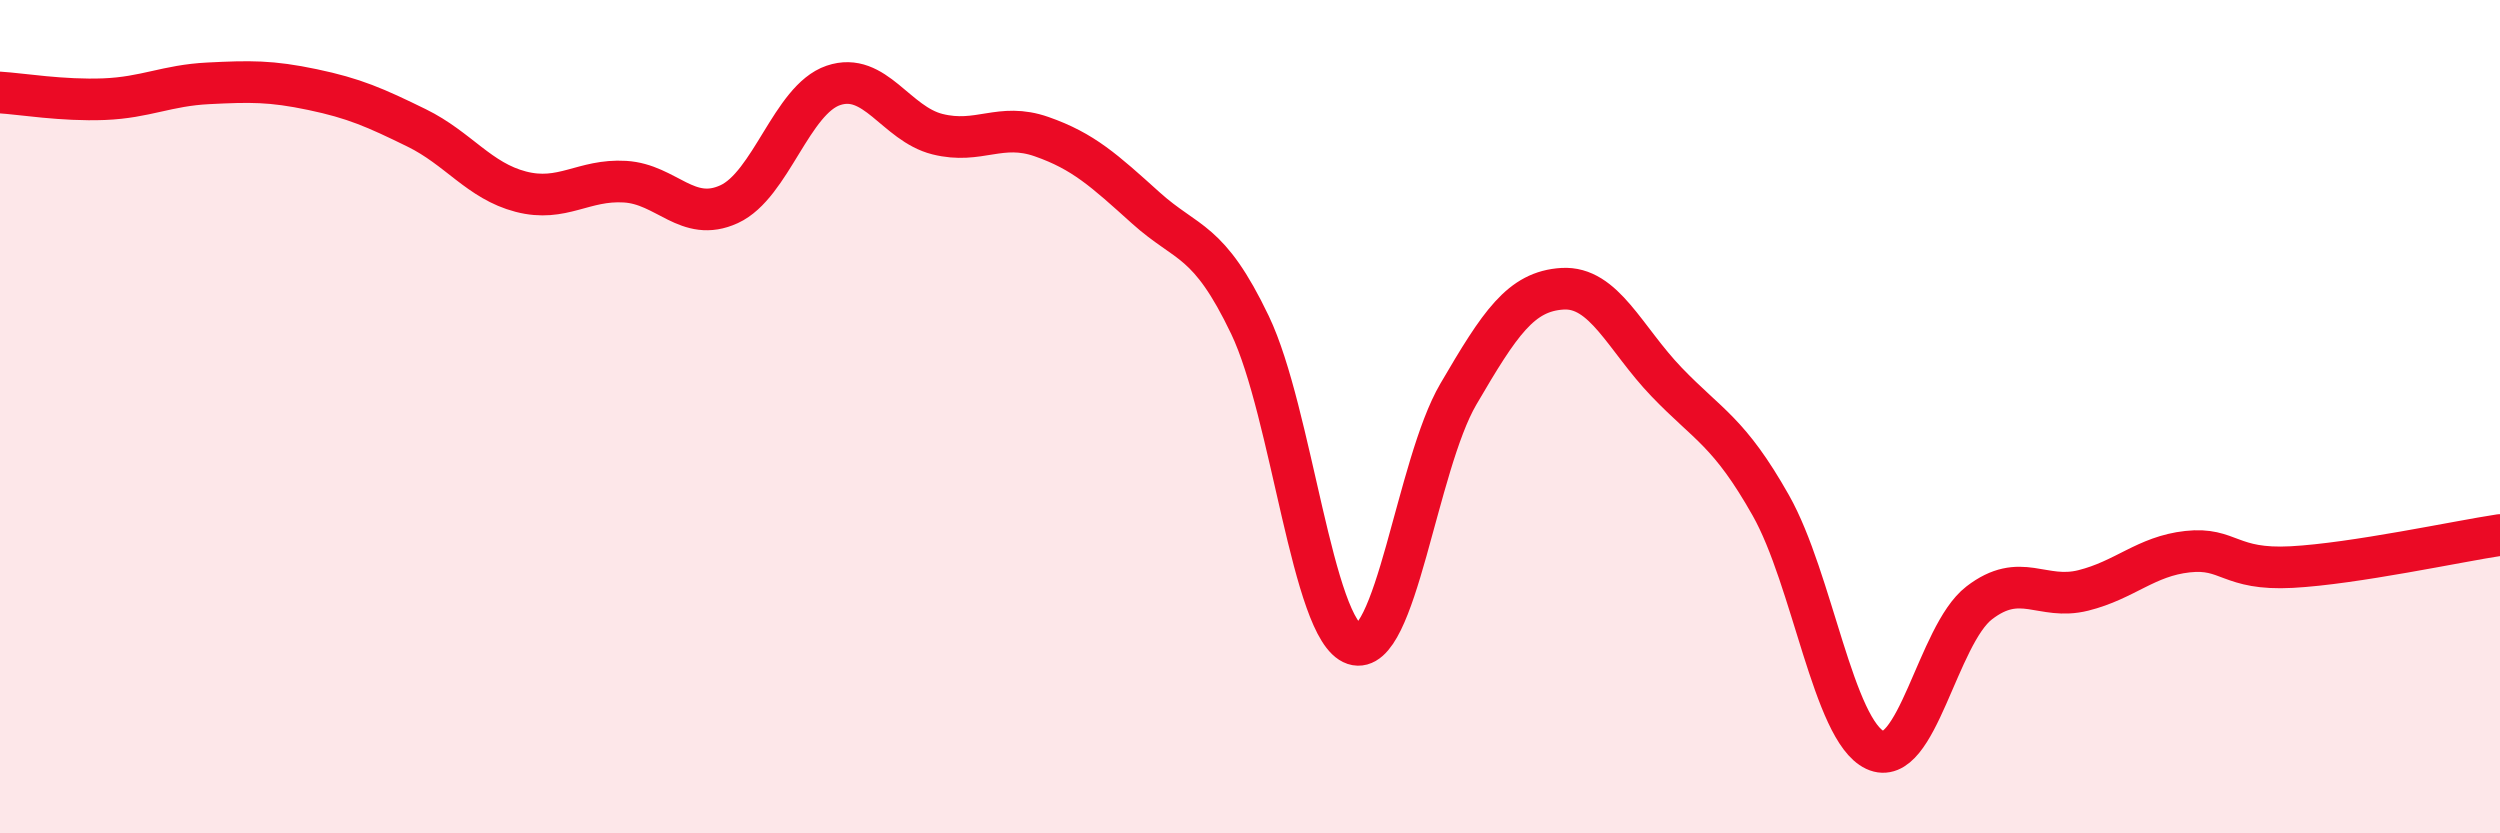
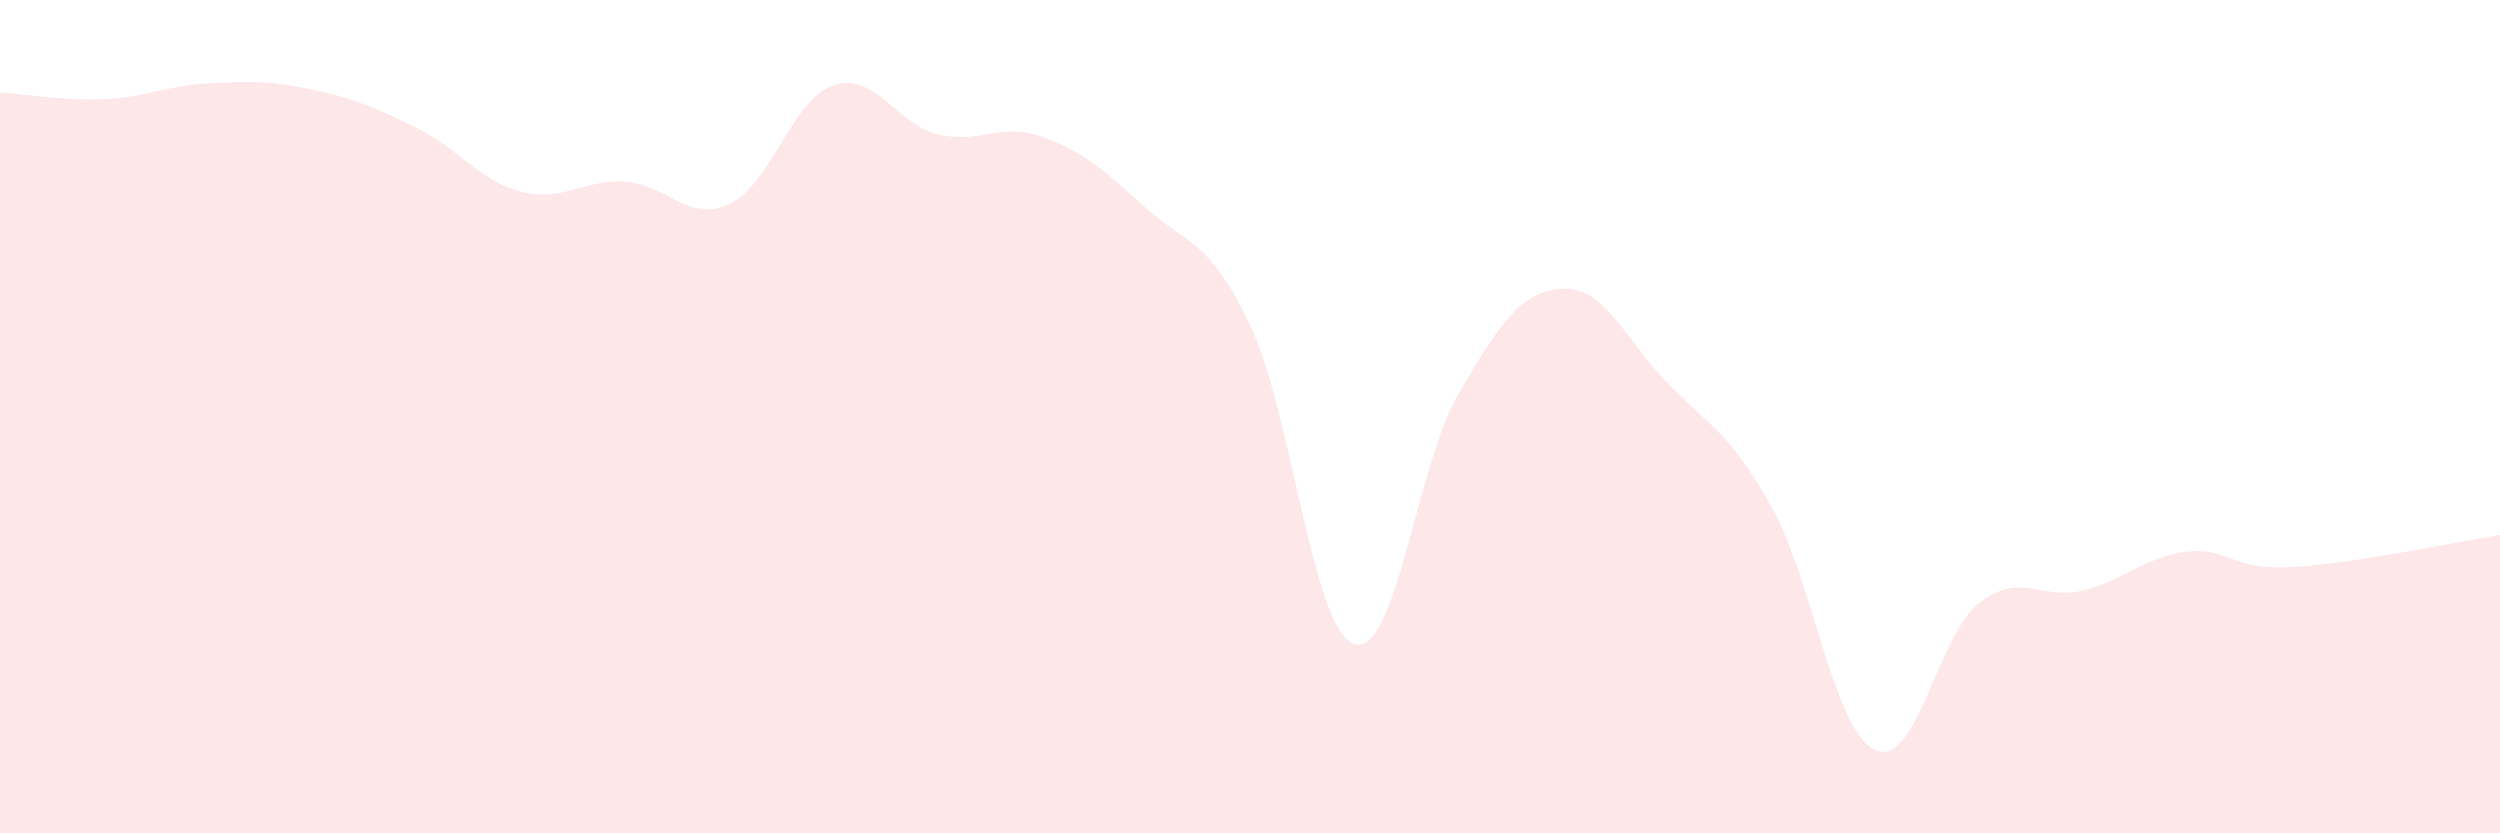
<svg xmlns="http://www.w3.org/2000/svg" width="60" height="20" viewBox="0 0 60 20">
  <path d="M 0,2.22 C 0.5,2.25 1.5,2.42 2.5,2.38 C 3.5,2.34 4,2.05 5,2 C 6,1.95 6.5,1.94 7.5,2.15 C 8.5,2.36 9,2.58 10,3.07 C 11,3.56 11.5,4.34 12.5,4.6 C 13.5,4.86 14,4.3 15,4.36 C 16,4.42 16.5,5.36 17.5,4.9 C 18.5,4.44 19,2.39 20,2.05 C 21,1.71 21.5,2.97 22.5,3.22 C 23.5,3.47 24,2.93 25,3.28 C 26,3.63 26.5,4.09 27.5,4.99 C 28.5,5.89 29,5.71 30,7.8 C 31,9.89 31.5,15.13 32.5,15.46 C 33.5,15.79 34,11.17 35,9.46 C 36,7.75 36.5,6.99 37.5,6.93 C 38.5,6.87 39,8.13 40,9.17 C 41,10.21 41.5,10.36 42.5,12.13 C 43.5,13.9 44,17.53 45,18 C 46,18.47 46.5,15.24 47.5,14.47 C 48.5,13.7 49,14.42 50,14.17 C 51,13.92 51.5,13.35 52.5,13.24 C 53.5,13.13 53.5,13.69 55,13.61 C 56.5,13.53 59,12.99 60,12.84L60 20L0 20Z" fill="#EB0A25" opacity="0.1" stroke-linecap="round" stroke-linejoin="round" />
-   <path d="M 0,2.22 C 0.5,2.25 1.5,2.42 2.5,2.38 C 3.5,2.34 4,2.05 5,2 C 6,1.95 6.5,1.94 7.5,2.15 C 8.5,2.36 9,2.58 10,3.07 C 11,3.56 11.5,4.34 12.5,4.6 C 13.5,4.86 14,4.3 15,4.36 C 16,4.42 16.5,5.36 17.5,4.9 C 18.5,4.44 19,2.39 20,2.05 C 21,1.71 21.5,2.97 22.5,3.22 C 23.5,3.47 24,2.93 25,3.28 C 26,3.63 26.5,4.09 27.5,4.99 C 28.5,5.89 29,5.71 30,7.8 C 31,9.89 31.5,15.13 32.5,15.46 C 33.5,15.79 34,11.17 35,9.46 C 36,7.75 36.5,6.99 37.5,6.93 C 38.5,6.87 39,8.13 40,9.17 C 41,10.21 41.5,10.36 42.5,12.13 C 43.5,13.9 44,17.53 45,18 C 46,18.47 46.5,15.24 47.5,14.47 C 48.5,13.7 49,14.42 50,14.17 C 51,13.92 51.5,13.35 52.5,13.24 C 53.5,13.13 53.5,13.69 55,13.61 C 56.5,13.53 59,12.99 60,12.84" stroke="#EB0A25" stroke-width="1" fill="none" stroke-linecap="round" stroke-linejoin="round" />
</svg>